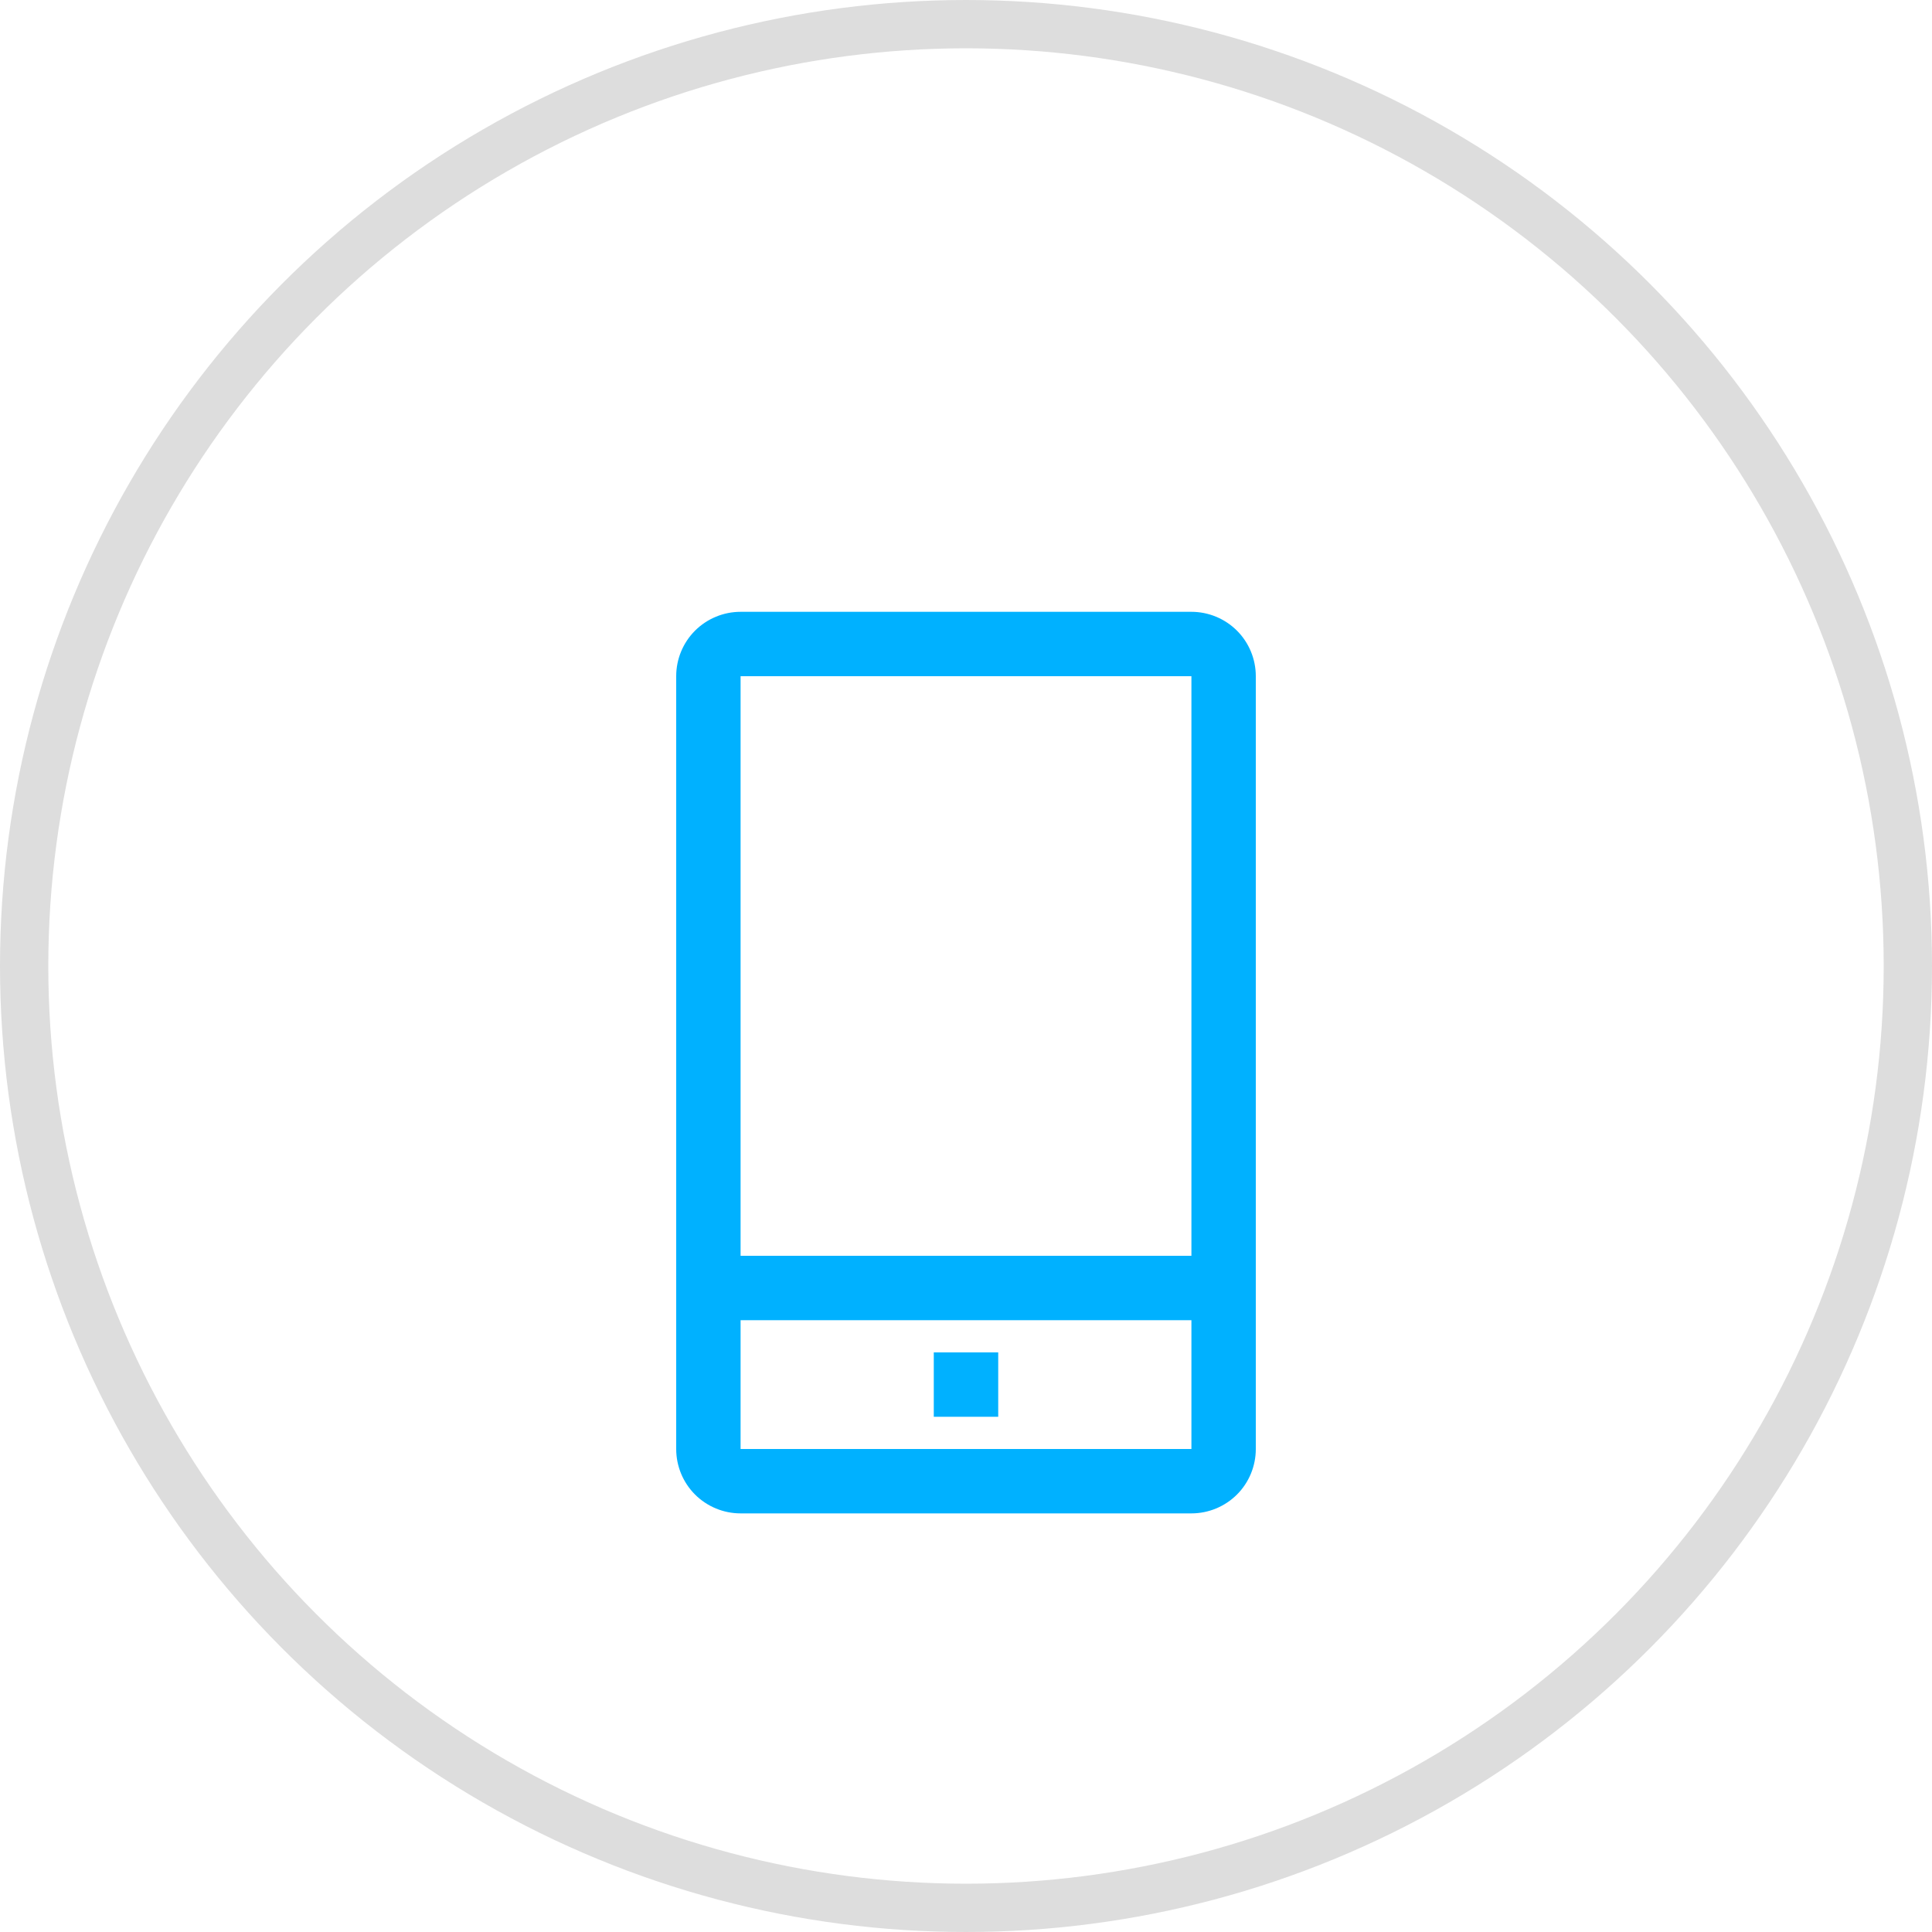
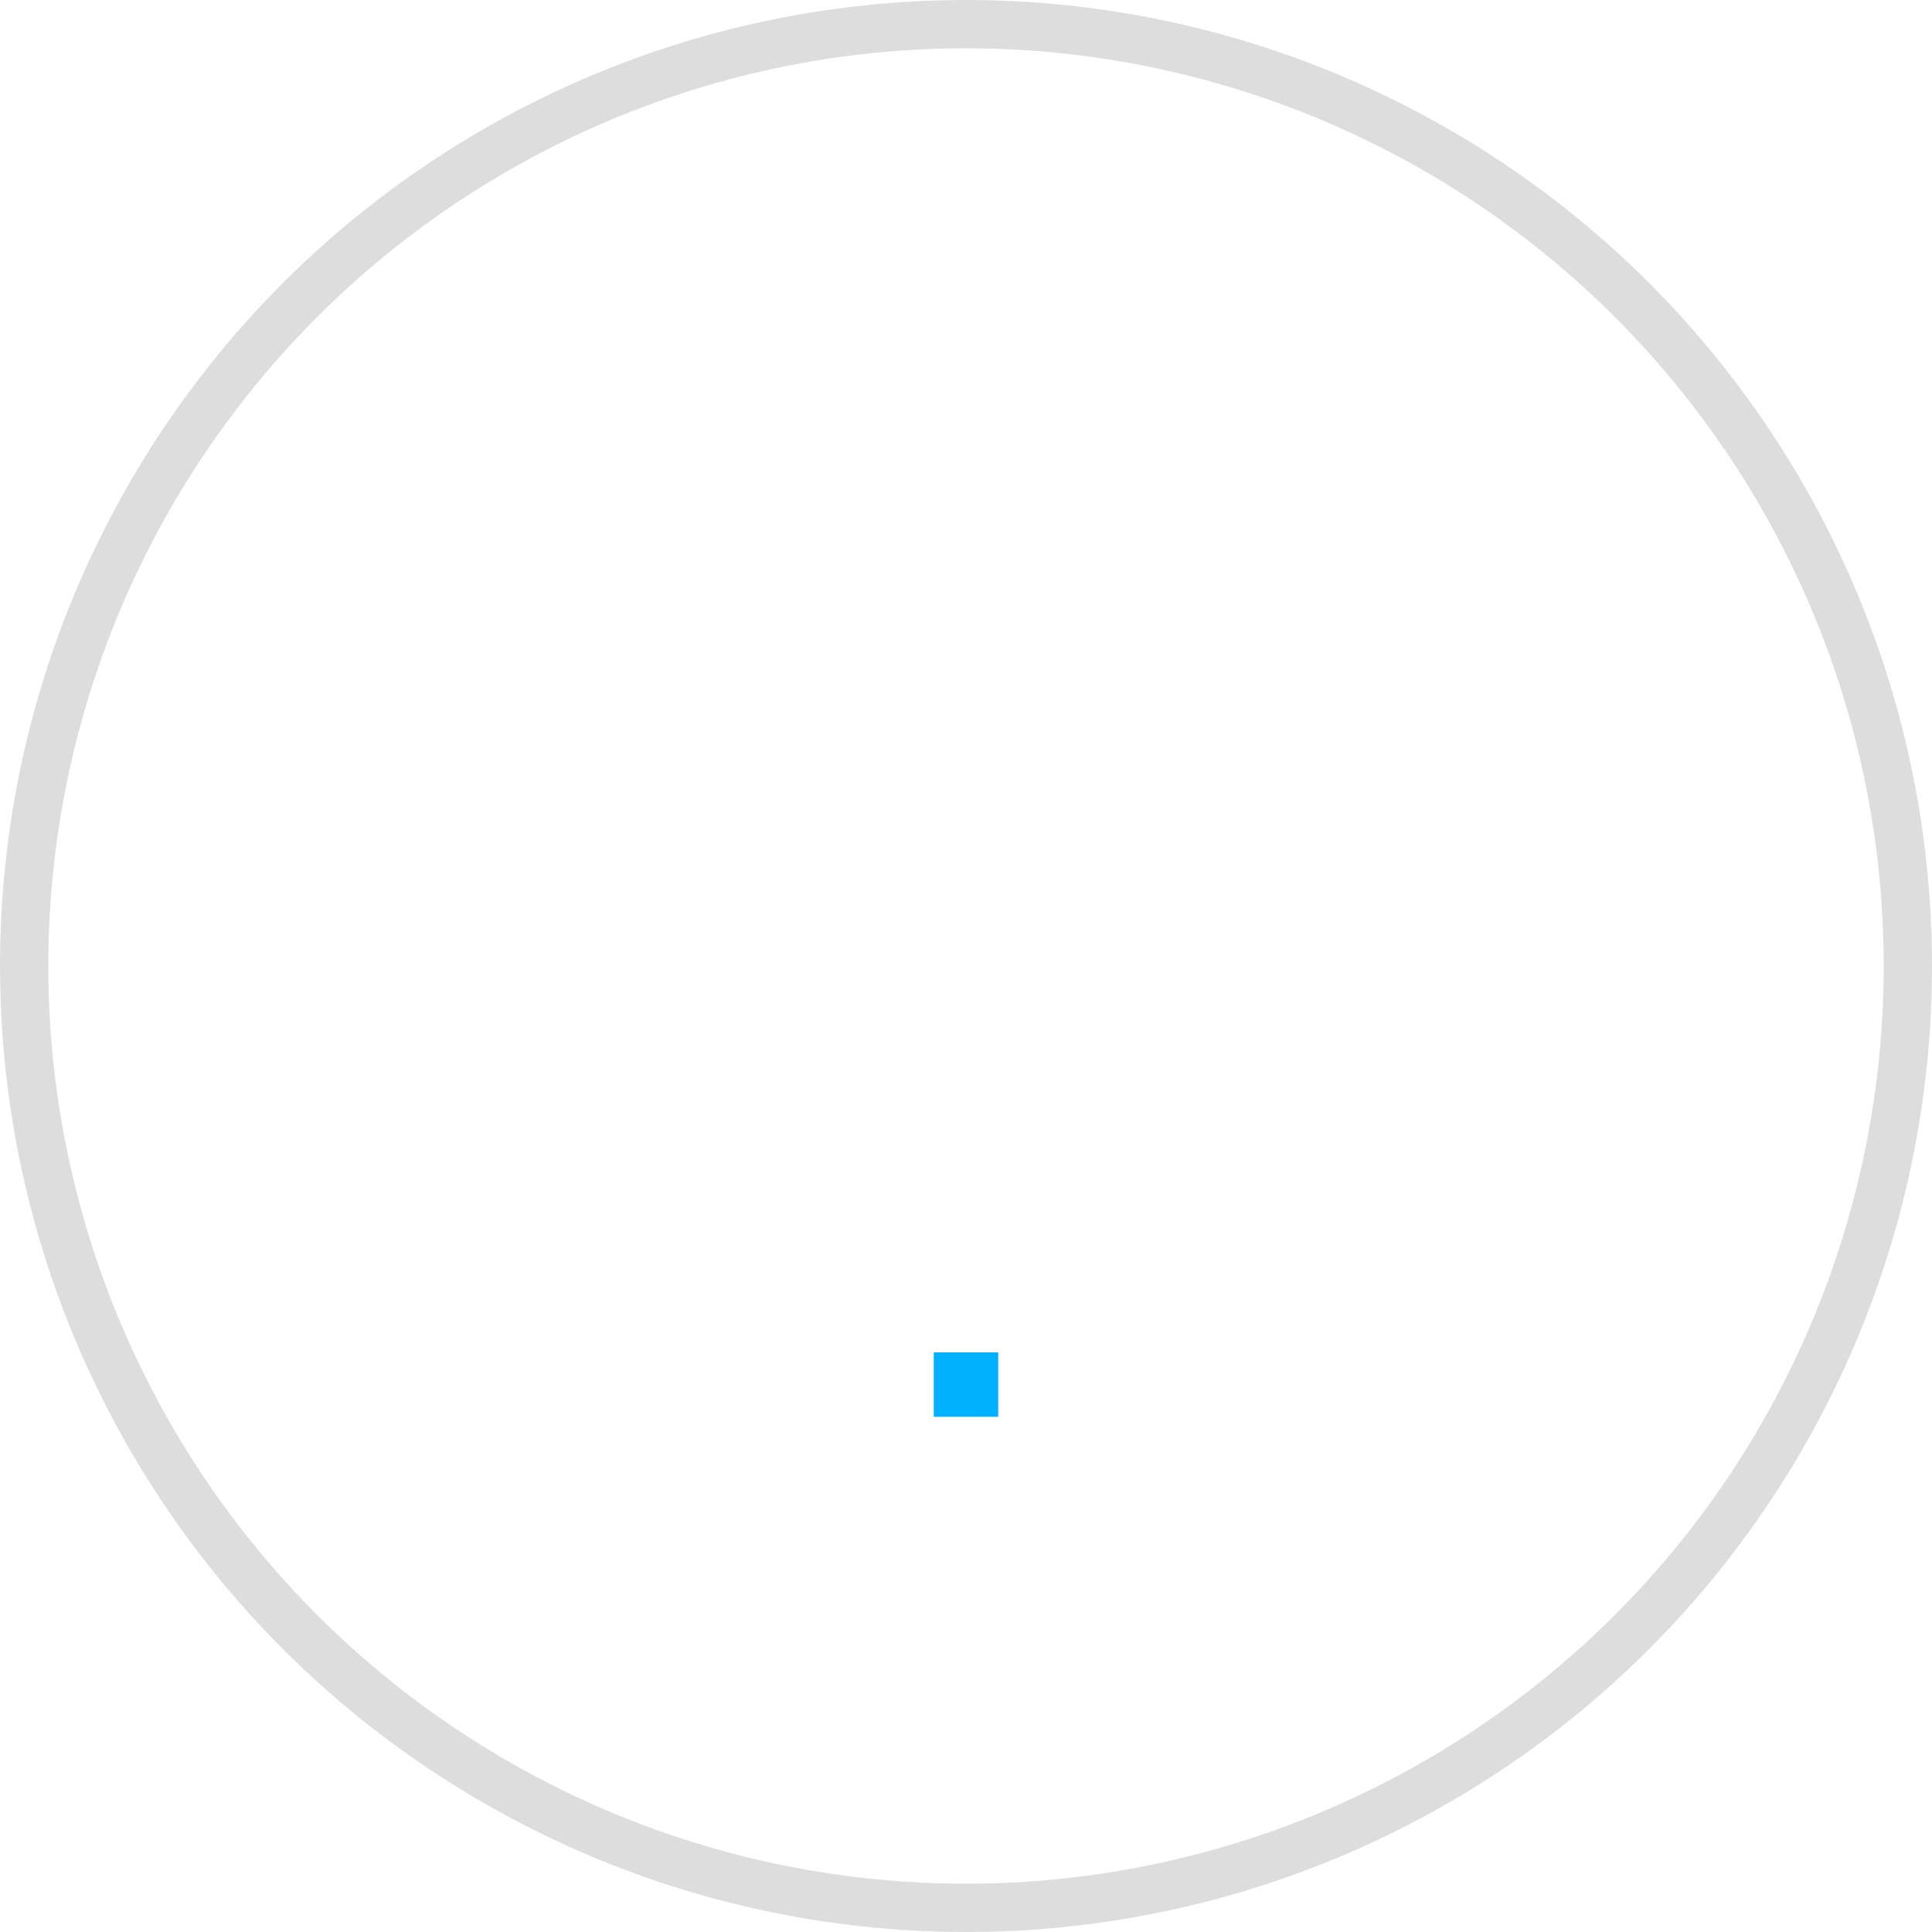
<svg xmlns="http://www.w3.org/2000/svg" width="40" height="40" viewBox="0 0 40 40" fill="none">
  <circle cx="20" cy="20" r="19.5" stroke="#DDDDDD" />
  <g clip-path="url(#clip0_33_16200)">
-     <path d="M24.667 12.667H15.333C14.98 12.667 14.641 12.807 14.39 13.057C14.14 13.307 14 13.646 14 14V30C14 30.354 14.14 30.693 14.39 30.943C14.641 31.193 14.98 31.333 15.333 31.333H24.667C25.02 31.333 25.359 31.193 25.61 30.943C25.86 30.693 26 30.354 26 30V14C26 13.646 25.86 13.307 25.61 13.057C25.359 12.807 25.02 12.667 24.667 12.667ZM15.333 14H24.667V26H15.333V14ZM15.333 30V27.333H24.667V30H15.333Z" fill="#00B1FF" />
    <path d="M19.333 28H20.667V29.333H19.333V28Z" fill="#00B1FF" />
  </g>
  <defs>
    <clipPath id="clip0_33_16200">
      <rect width="24" height="24" fill="white" transform="translate(8 10)" />
    </clipPath>
  </defs>
</svg>